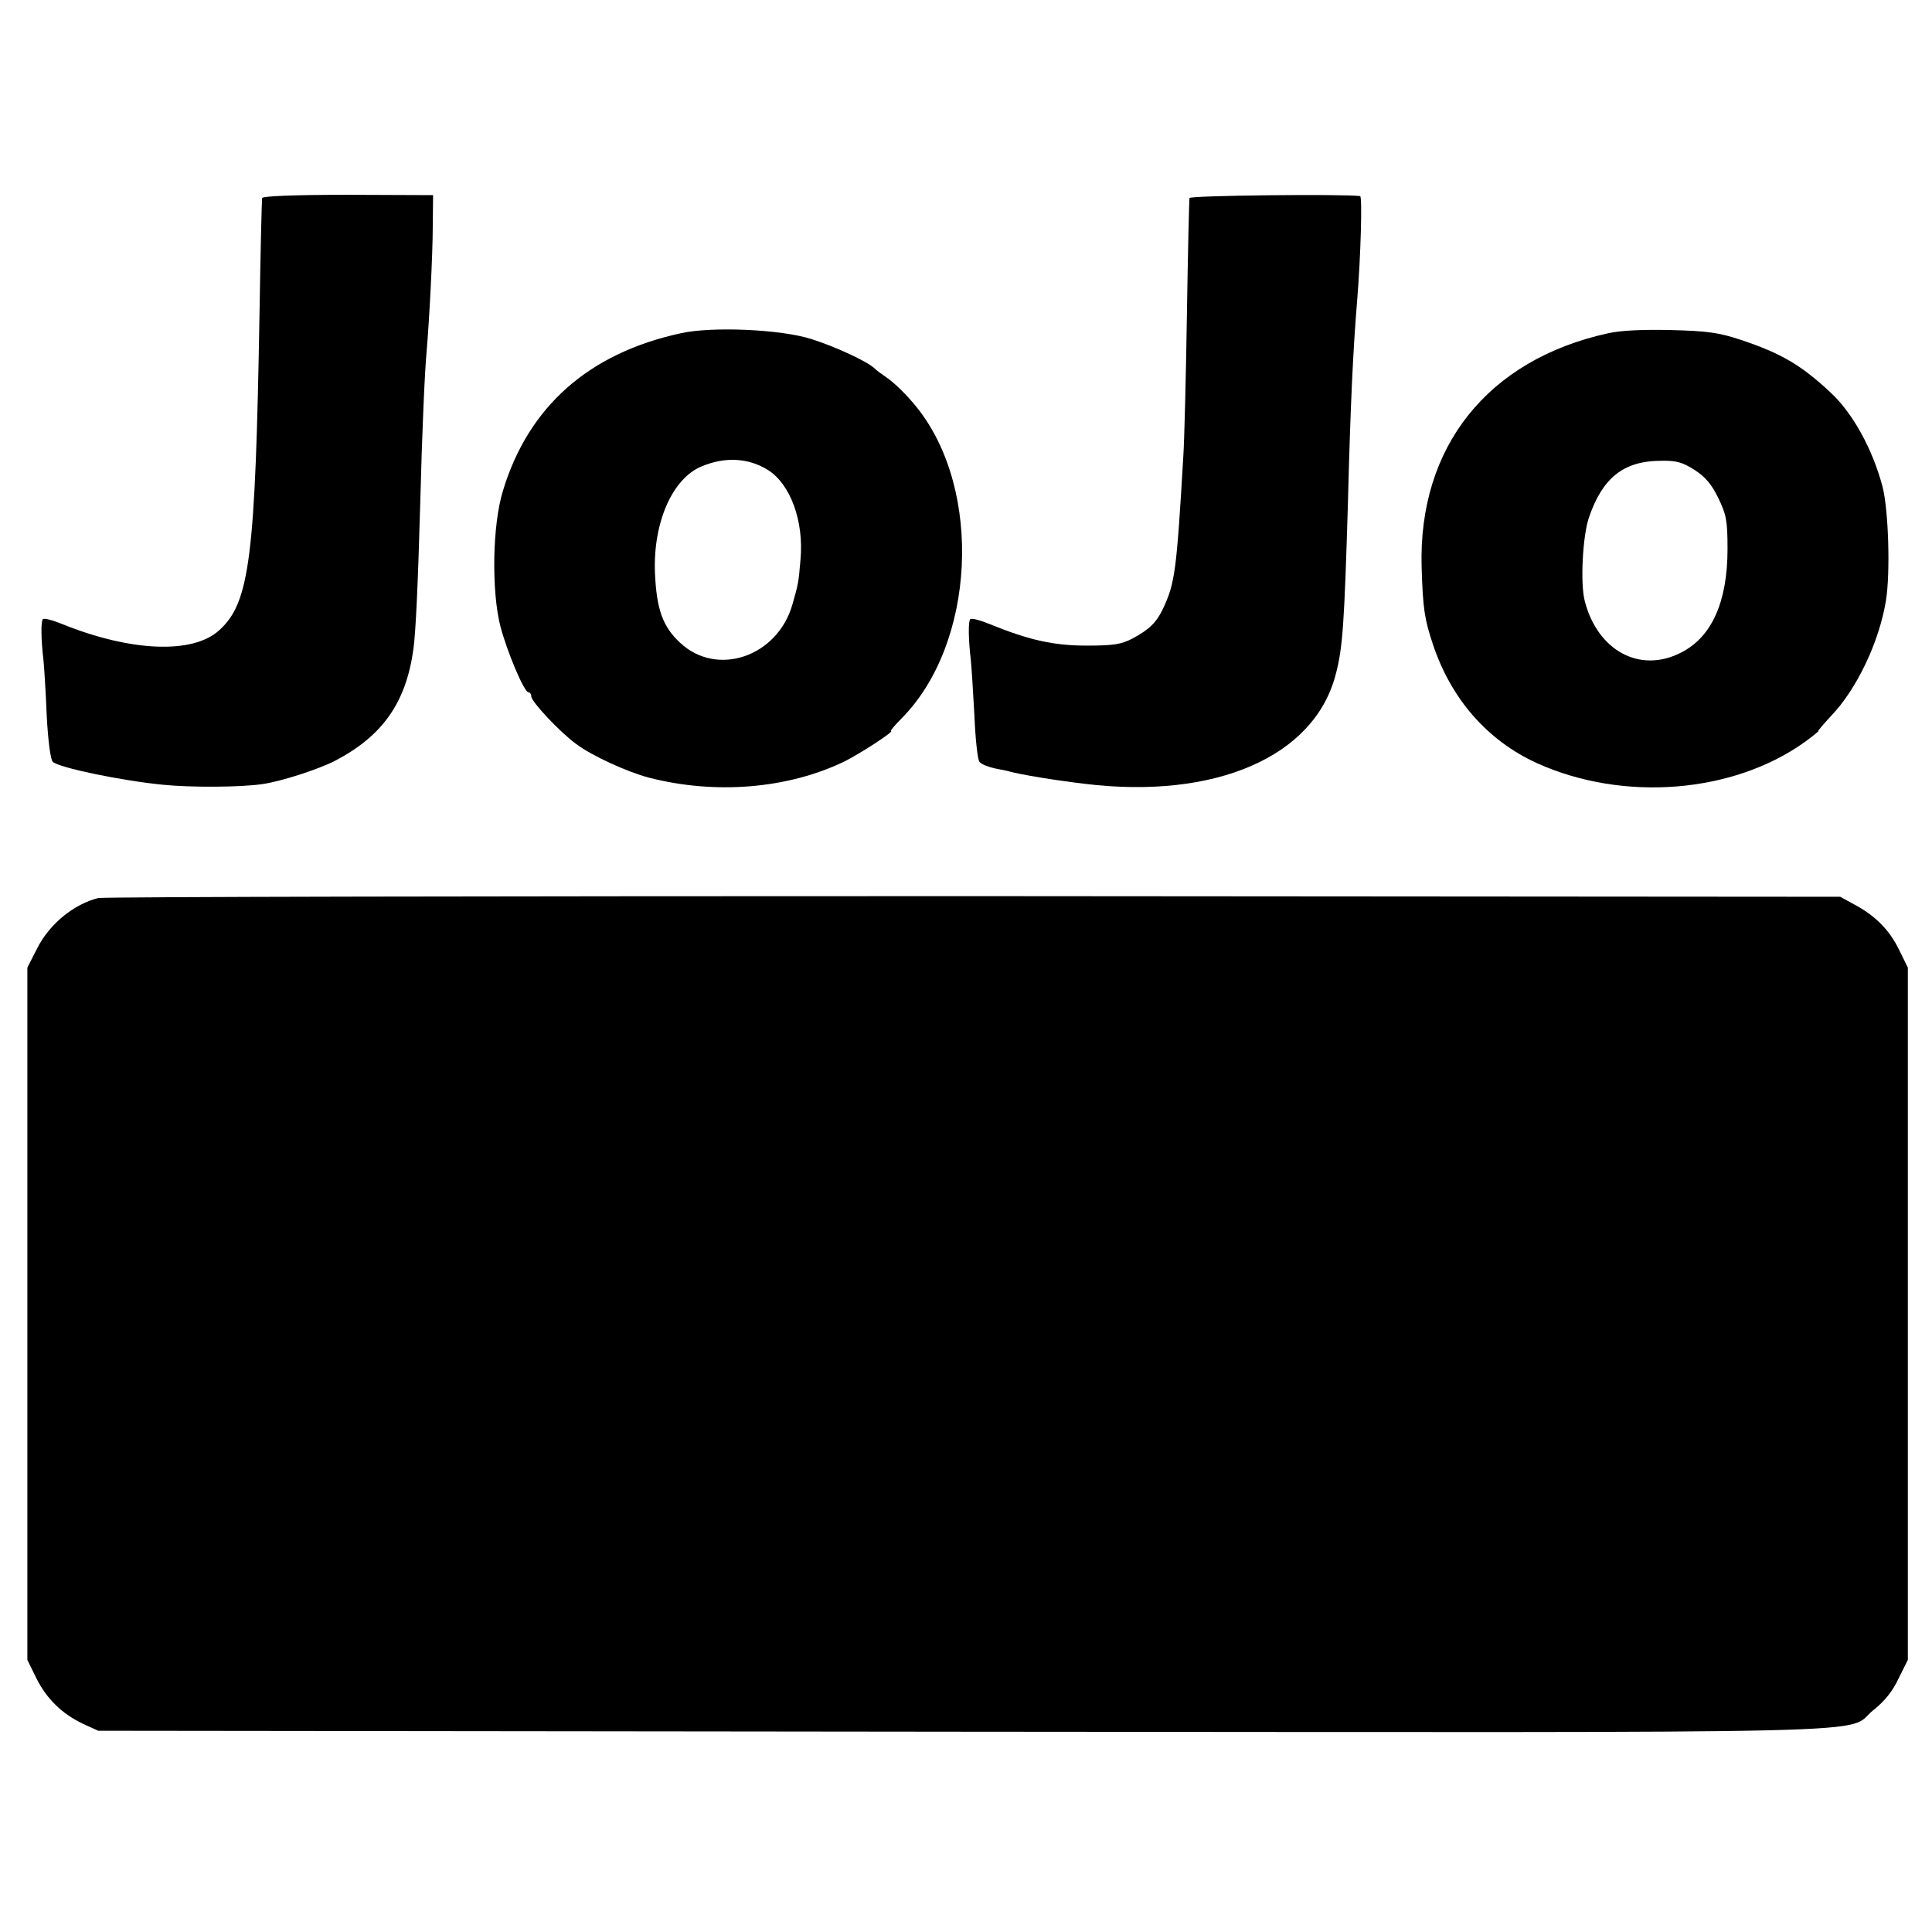
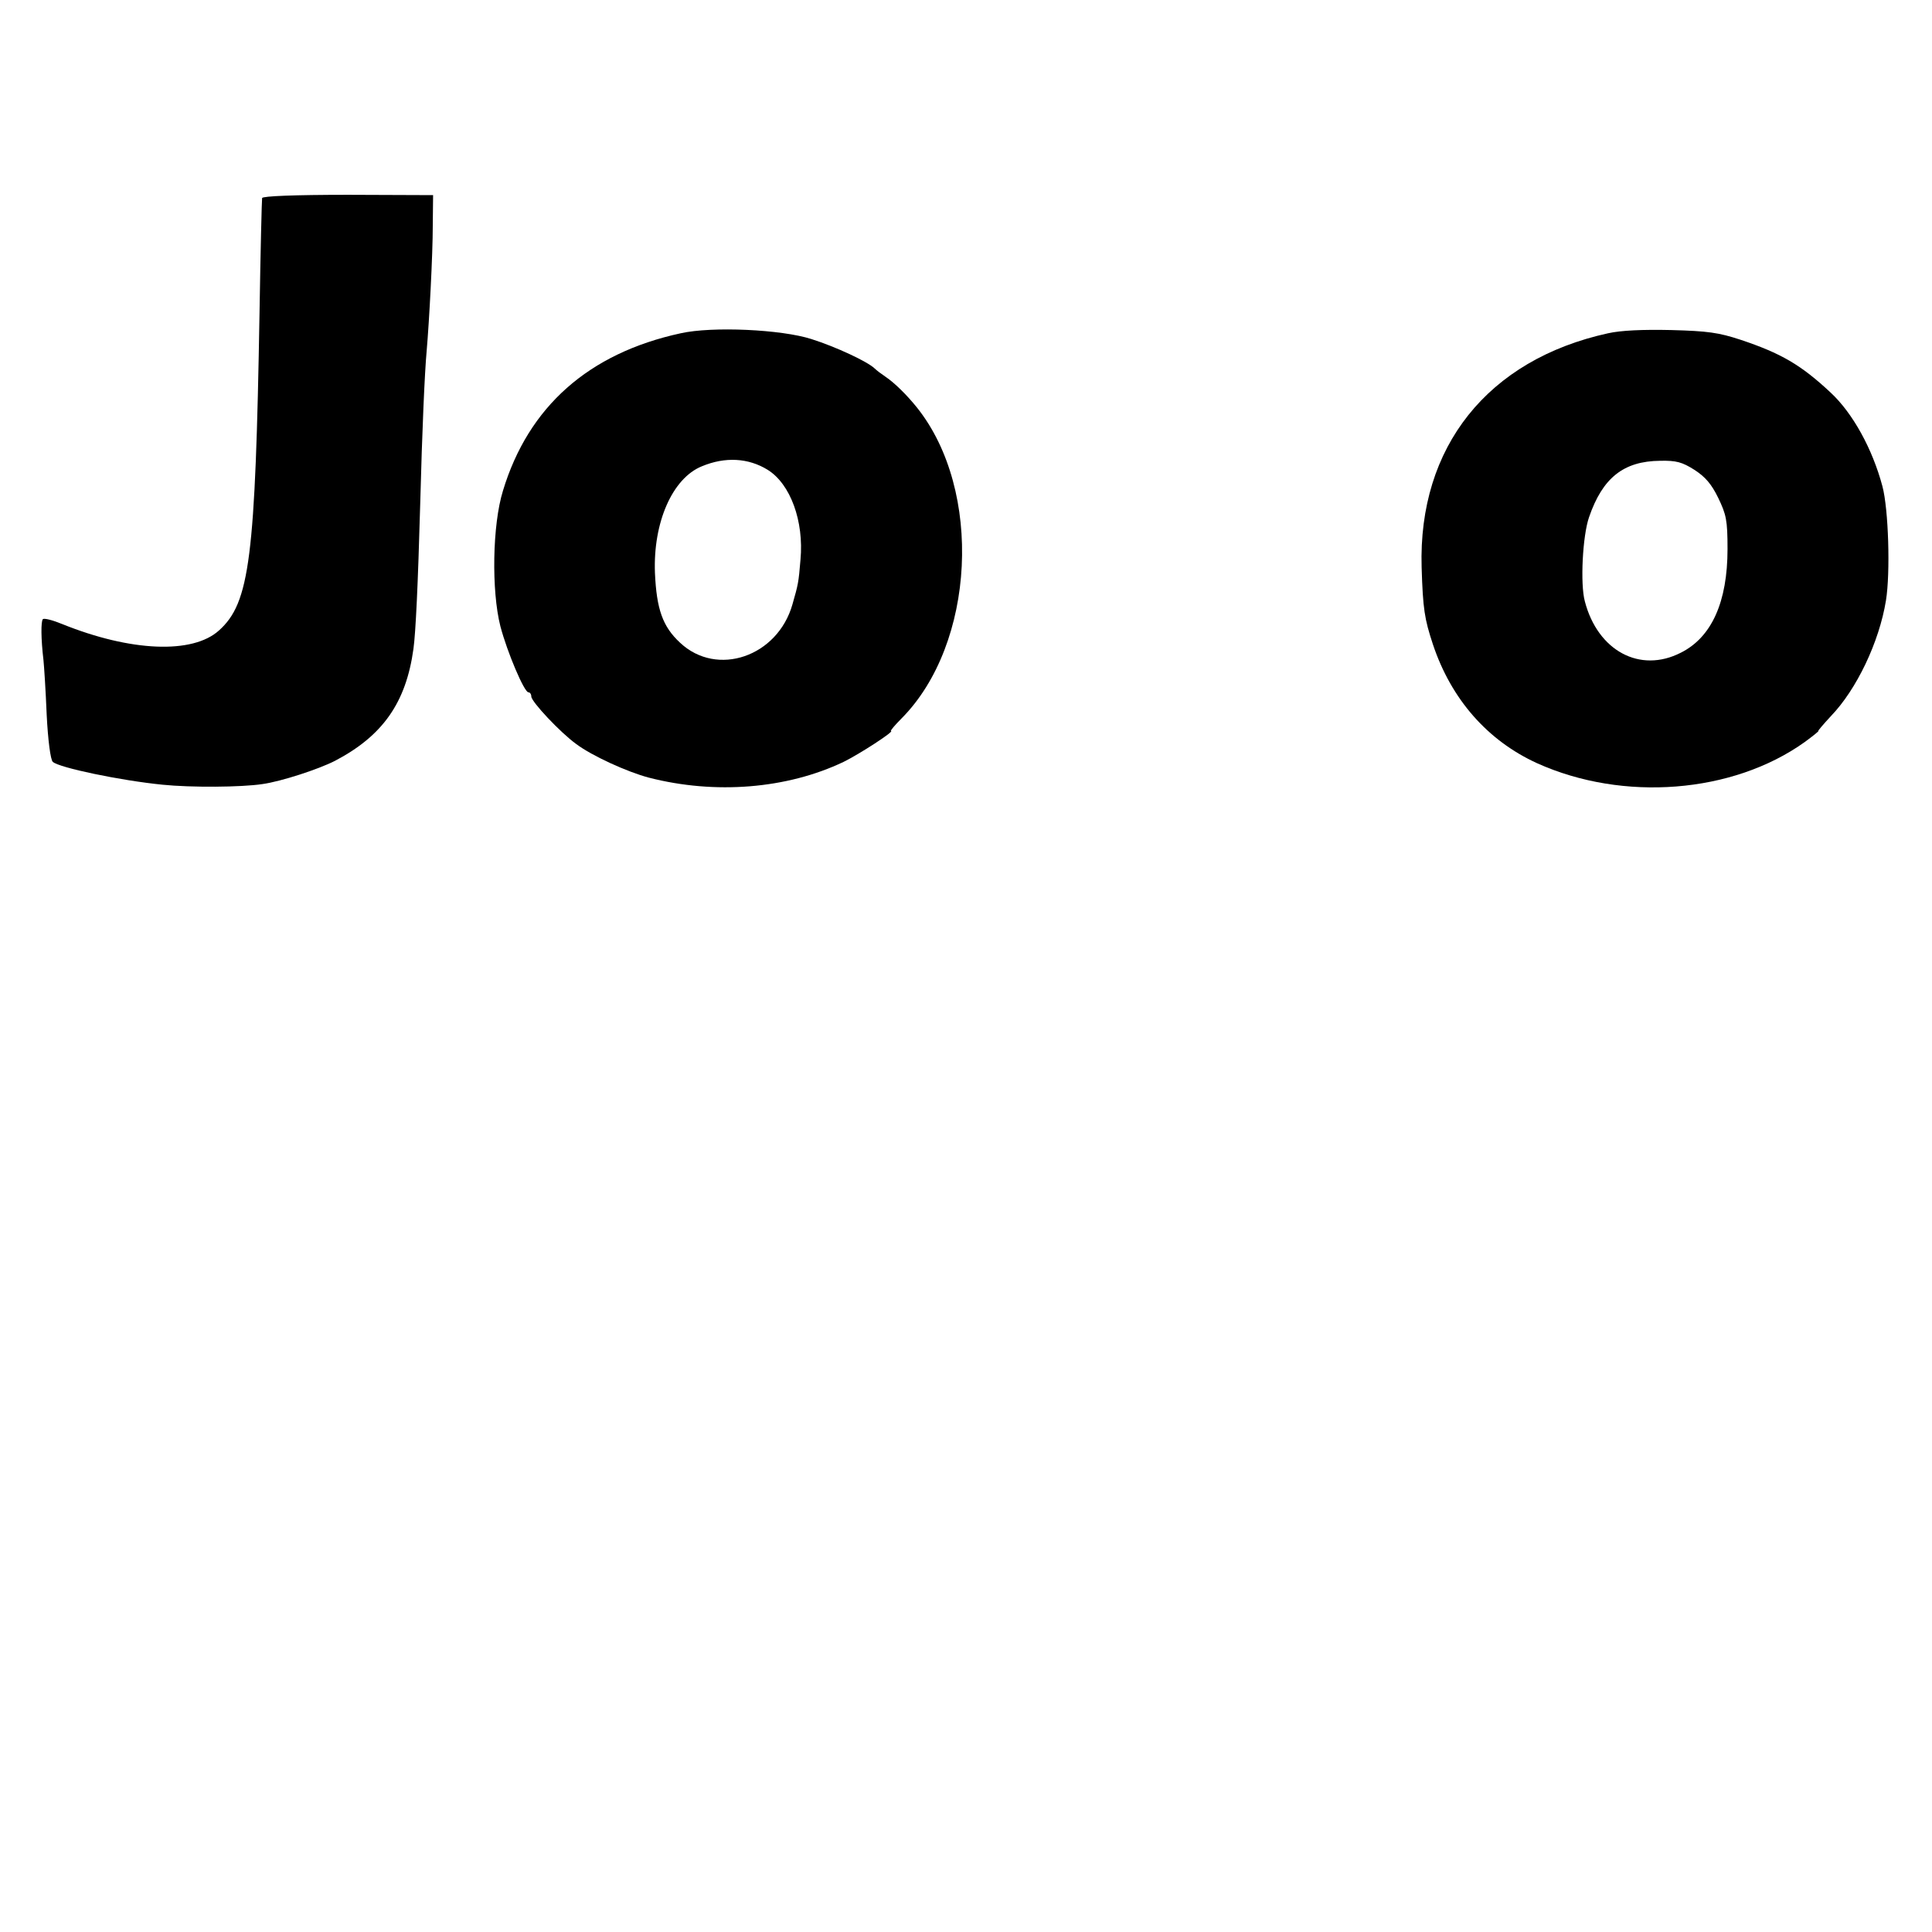
<svg xmlns="http://www.w3.org/2000/svg" version="1.0" width="600pt" height="600pt" viewBox="0 0 600 600" preserveAspectRatio="xMidYMid meet">
  <g transform="translate(0,600) scale(0.1,-0.1)" fill="#000000" stroke="none">
    <path d="M814 5385 c-1 -5 -5 -165 -8 -355 -13 -763 -30 -902 -126 -988 -82 -74 -274 -66 -487 20 -29 12 -56 19 -60 15 -6 -7 -6 -60 2 -127 2 -19 7 -96 10 -170 4 -80 12 -140 19 -146 19 -18 210 -58 341 -71 88 -9 245 -8 310 2 58 8 174 46 225 72 149 78 221 181 244 348 7 51 14 198 21 450 6 231 14 410 20 475 8 92 19 298 19 390 l1 94 -264 1 c-167 0 -265 -4 -267 -10z" />
-     <path d="M3694 5385 c-1 -5 -5 -170 -8 -365 -3 -195 -8 -391 -11 -435 -21 -359 -26 -396 -63 -475 -21 -44 -43 -65 -95 -93 -35 -18 -58 -22 -142 -22 -103 0 -179 17 -302 67 -29 12 -56 19 -60 15 -6 -7 -6 -60 2 -127 2 -19 7 -96 11 -170 3 -74 10 -140 16 -146 5 -7 25 -15 46 -20 20 -4 42 -8 47 -10 37 -10 140 -27 232 -38 407 -50 715 84 781 339 22 81 27 160 38 530 8 312 16 477 29 635 11 136 16 320 9 321 -53 7 -527 2 -530 -6z" />
    <path d="M2114 4965 c-286 -62 -473 -228 -552 -489 -33 -106 -36 -311 -8 -421 21 -80 74 -205 87 -205 5 0 9 -6 9 -13 0 -16 90 -112 140 -148 48 -36 157 -86 225 -104 206 -53 429 -35 605 49 49 24 160 96 147 96 -3 0 12 18 33 39 229 231 253 708 48 965 -32 40 -71 78 -98 96 -12 8 -28 20 -34 26 -22 21 -120 67 -196 91 -93 30 -308 40 -406 18z m270 -424 c71 -44 113 -160 102 -279 -6 -72 -7 -76 -25 -139 -46 -162 -234 -227 -349 -119 -54 50 -73 104 -78 217 -6 156 54 294 146 331 72 30 144 26 204 -11z" />
    <path d="M4994 4965 c-374 -82 -590 -353 -579 -727 4 -130 9 -160 35 -239 57 -171 170 -299 323 -369 268 -121 608 -94 831 65 26 19 46 35 43 35 -2 0 15 20 39 46 80 83 150 230 171 359 14 86 8 284 -11 355 -31 116 -92 227 -161 291 -92 86 -154 122 -280 164 -67 22 -101 27 -215 30 -88 2 -156 -1 -196 -10z m268 -424 c34 -22 53 -44 74 -87 25 -52 29 -69 29 -159 0 -164 -49 -274 -145 -322 -127 -65 -258 6 -298 159 -15 54 -7 205 13 262 42 122 107 174 221 175 50 1 68 -4 106 -28z" />
-     <path d="M305 3211 c-76 -19 -152 -81 -190 -157 l-30 -59 0 -1075 0 -1075 28 -57 c32 -64 80 -111 146 -142 l46 -21 2685 -3 c2995 -2 2732 -9 2829 68 33 26 59 58 77 97 l29 58 0 1075 0 1075 -28 57 c-30 61 -74 105 -140 140 l-42 23 -2690 2 c-1479 0 -2703 -2 -2720 -6z" />
  </g>
</svg>